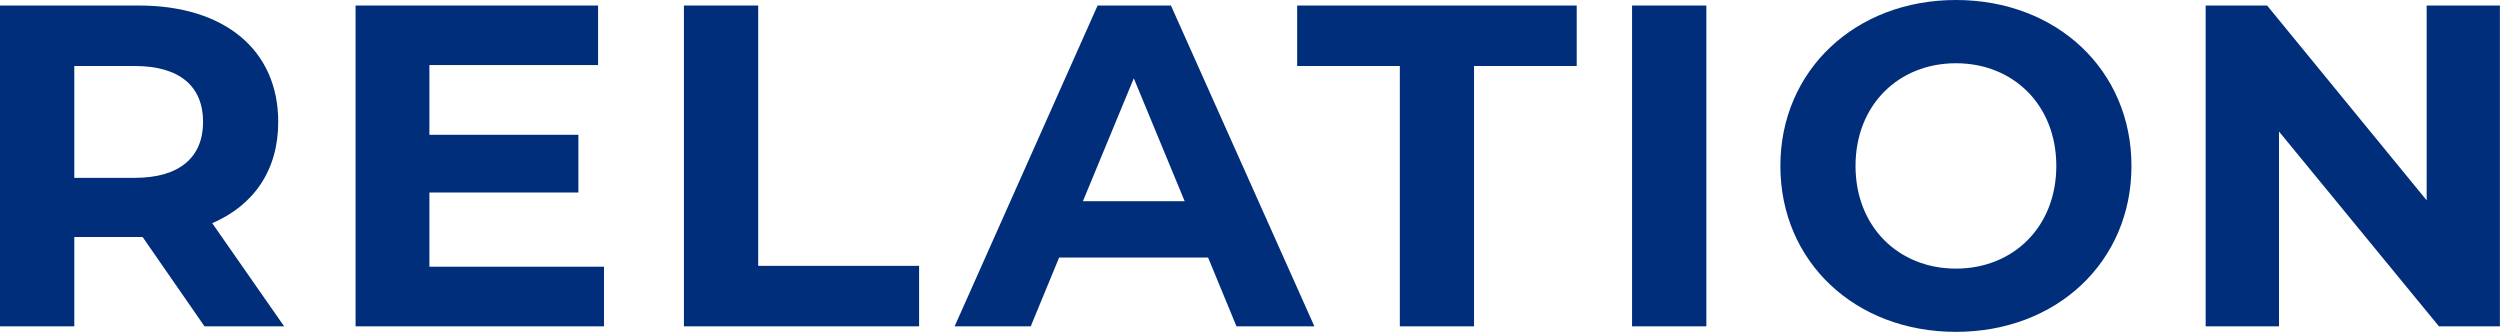
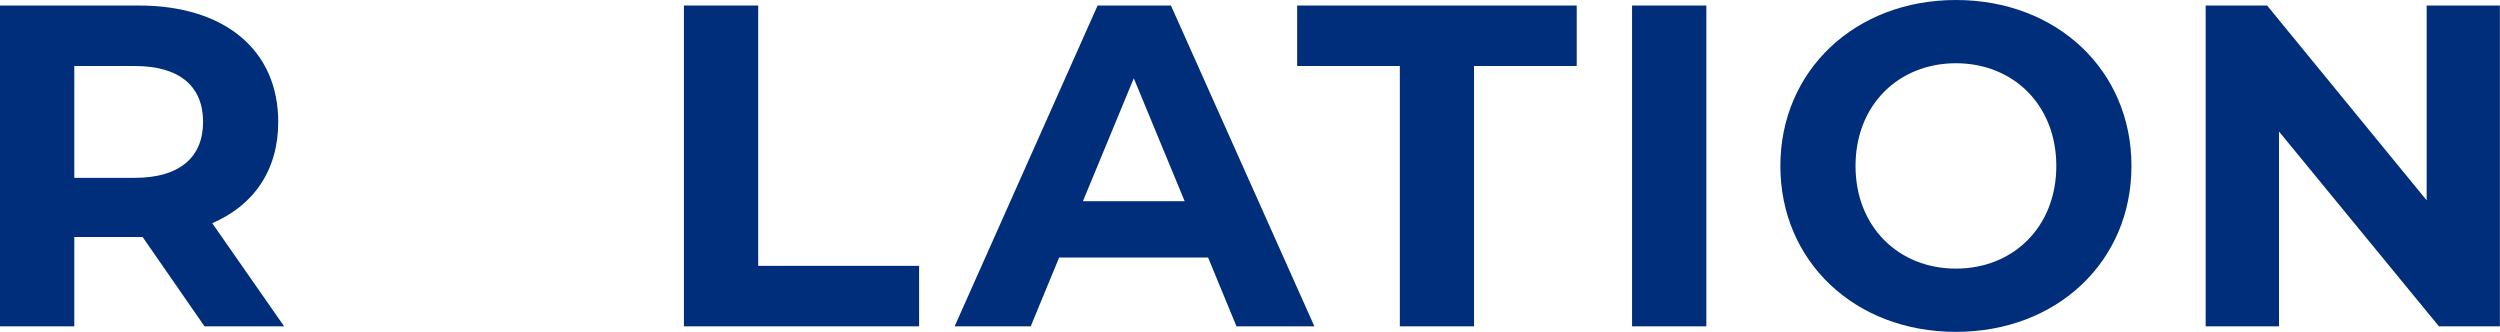
<svg xmlns="http://www.w3.org/2000/svg" viewBox="0 0 262.46 34.84">
  <defs>
    <style>.d{fill:#012e7b;}</style>
  </defs>
  <g id="a" />
  <g id="b">
    <g id="c">
      <g>
        <path class="d" d="M29.83,34.26l-7.55-10.83c4.38-1.88,6.93-5.58,6.93-10.63C29.21,5.25,23.58,.58,14.58,.58H0V34.26H7.8v-9.38h7.17l6.5,9.38h8.37ZM21.32,12.8c0,3.66-2.41,5.87-7.17,5.87H7.8V6.93h6.35c4.76,0,7.17,2.17,7.17,5.87Z" />
-         <path class="d" d="M45.08,28.01v-7.8h15.64v-6.06h-15.64V6.83h17.71V.58h-25.46V34.26h26.08v-6.26h-18.33Z" />
        <path class="d" d="M71.8,34.26h24.69v-6.35h-16.89V.58h-7.8V34.26Z" />
        <path class="d" d="M129.81,34.26h8.18L122.93,.58h-7.7l-15.01,33.68h7.99l2.98-7.22h15.64l2.98,7.22Zm-16.12-13.14l5.34-12.9,5.34,12.9h-10.68Z" />
        <path class="d" d="M146.95,34.26h7.8V6.93h10.78V.58h-29.35V6.93h10.78v27.33Z" />
        <path class="d" d="M171.34,34.26h7.8V.58h-7.8V34.26Z" />
        <path class="d" d="M205.34,34.84c10.59,0,18.43-7.36,18.43-17.42S215.92,0,205.34,0s-18.43,7.41-18.43,17.42,7.8,17.42,18.43,17.42Zm0-6.64c-6.01,0-10.54-4.38-10.54-10.78s4.52-10.78,10.54-10.78,10.54,4.38,10.54,10.78-4.52,10.78-10.54,10.78Z" />
        <path class="d" d="M254.76,.58V21.03L238.01,.58h-6.45V34.26h7.7V13.81l16.79,20.45h6.4V.58h-7.7Z" />
      </g>
    </g>
  </g>
</svg>